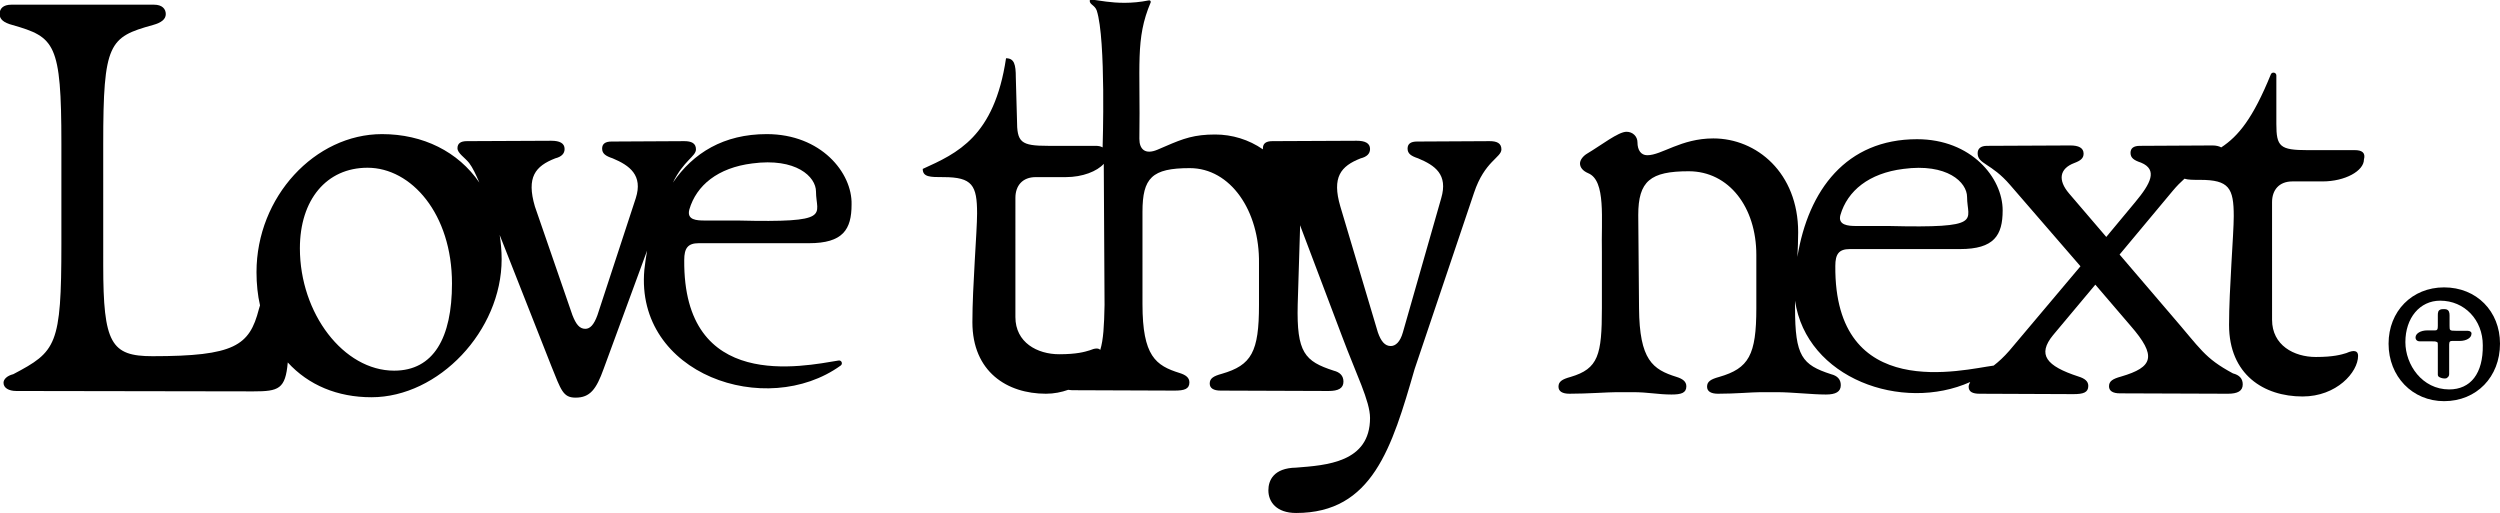
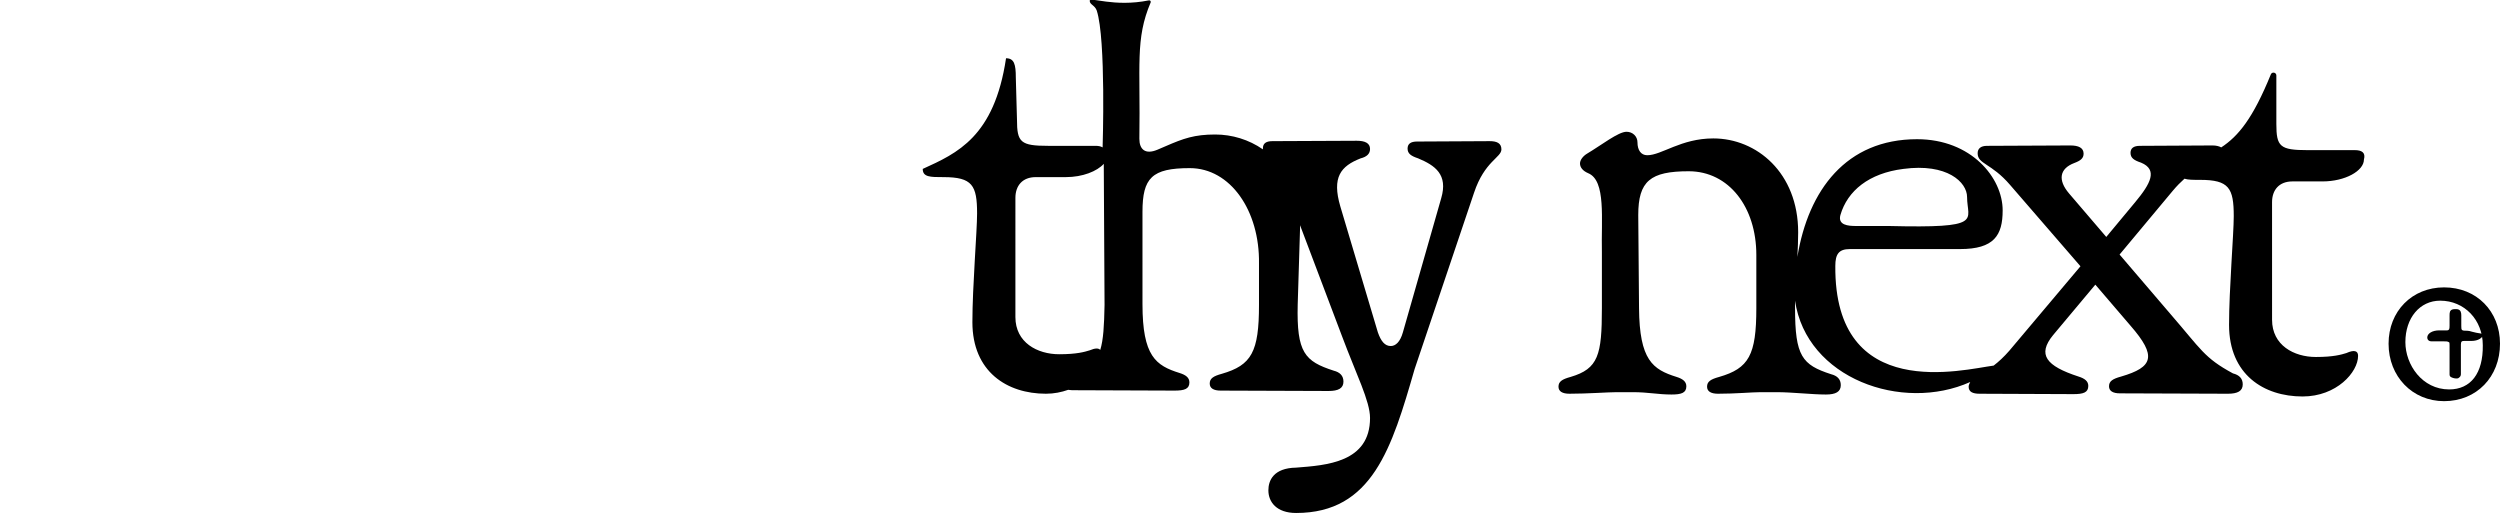
<svg xmlns="http://www.w3.org/2000/svg" id="Layer_1" x="0px" y="0px" viewBox="0 0 639.4 131.2" style="enable-background:new 0 0 639.4 131.2;" xml:space="preserve">
  <g>
    <path d="M381,36.1c-2.1,0-16.1,0.1-18.6,0.1c-1.6,0-2.4,0.6-2.4,1.8c0,1.3,0.9,1.9,2.7,2.5c4.3,1.8,7.7,4.1,5.9,10.2l-9.8,34.3  c-0.7,2.5-1.9,3.5-3.1,3.5c-1.5,0-2.5-1.2-3.3-3.5l-9.6-32.2c-2.2-7.5,0.1-10.3,5.2-12.3c1.6-0.4,2.4-1.2,2.4-2.4  c0-1.5-1.3-2.1-3.4-2.1c-2.4,0-19.4,0.1-21.6,0.1c-1.6,0-2.4,0.6-2.4,1.8c0,0.1,0,0.2,0,0.3c-3.6-2.5-7.9-3.8-12.2-3.8  c-5.3,0-8.1,1-12.7,3l-2.1,0.9c-3.1,1.3-4.6-0.1-4.6-2.8c0.3-18.9-1.1-25.5,2.9-34.9c0.1-0.3-0.2-0.6-0.5-0.5  c-8.9,1.8-15.1-1-15.1,0.1c0,1,1.3,1.1,1.8,2.5c2.4,7.4,1.5,35,1.5,35c-0.5-0.3-1.1-0.4-1.8-0.4h-12.1c-7.1,0-8-0.9-8-6.7  l-0.3-10.8c0-3.3-0.4-4.9-2.5-4.9C254.3,35,244.8,39.2,236,43.2c0,2.1,1.9,2.1,5.3,2.1c7.4,0,8.6,2.1,8.6,9.3  c0,4.6-1.2,18.6-1.2,27.8c0,12.7,8.9,18.3,18.8,18.3c2.1,0,4-0.4,5.7-1c0.3,0,0.6,0.1,1,0.1c4.6,0,22.6,0.1,26.2,0.1  c2.5,0,3.8-0.4,3.8-2.1c0-1.2-0.9-1.9-2.5-2.4c-6.1-1.9-9.5-4.3-9.5-17.6V54.2c0-8.7,2.4-11.2,12.1-11.2  c10.4,0,17.9,10.9,17.7,24.4V78c0,12-1.9,15.4-9.5,17.6c-2.2,0.6-3.1,1.2-3.1,2.5c0,1.2,1,1.8,2.8,1.8c4.6,0,24.1,0.1,27.6,0.1  c2.5,0,3.8-0.7,3.8-2.4c0-1.5-0.9-2.4-2.5-2.8c-7.4-2.4-9.5-4.6-9.2-16.9l0.6-19.5c0-0.3,0-0.5,0-0.8l10.7,28.3  c3.7,9.9,7.2,16.7,7.2,21c0,11.4-11.2,12.1-18.9,12.7c-5.8,0.1-7.1,3.3-7.1,5.8c0,3,2.1,5.8,7.1,5.8c19.5,0,24.5-16.7,30.3-36.8  L377,49.3c2.7-8.1,7-9,7-11.1C384,36.6,382.8,36.1,381,36.1z M281.4,89.5c-0.4-0.5-1.3-0.5-2.7,0.1c-1.3,0.4-3.3,1-7.8,1  c-5.6,0-11.2-3-11.2-9.5V50.6c0-3.1,1.8-5.3,5.2-5.3h7.7c4.3,0,8-1.5,9.7-3.4l0.2,36.1C282.4,83.3,282.2,86.9,281.4,89.5z" />
    <path d="M602.3,38.4h-12.1c-7.1,0-8-0.9-8-6.7V19.3c0-0.8-1.1-1-1.4-0.3c-4.6,11.3-8.3,15.8-12.7,18.7c-0.5-0.3-1.3-0.5-2.2-0.5  c-2.1,0-16.1,0.1-18.6,0.1c-1.6,0-2.4,0.6-2.4,1.8c0,1.3,0.9,1.9,2.7,2.5c4.3,1.8,2.5,5.3-1.5,10.1l-7.4,8.9l-9.5-11.1  c-3-3.5-2.4-6.4,1.3-7.8c1.6-0.6,2.4-1.2,2.4-2.4c0-1.5-1.3-2.1-3.4-2.1c-2.4,0-19.1,0.1-21.3,0.1c-1.6,0-2.4,0.7-2.4,1.9  c0,2.8,3.5,2.5,8.3,8.1l18,20.8l-18.2,21.6c-1.4,1.6-2.7,2.8-4,3.8c-7.7,1-40.8,9.7-40.5-25.5c0-3,0.9-4.3,3.7-4.3h28.2  c8.7,0,10.9-3.5,10.9-9.9c0-8.3-8-18.2-21.9-18.2c-18.1,0-27.8,13-30.6,30.1c0.1-2.1,0.2-4.2,0.2-6.3c0-15.2-10.6-24-21.7-24  c-8.3,0-13.2,4.3-16.9,4.3c-1.6,0-2.5-1.3-2.5-3.3c0-1.5-1.2-2.7-2.8-2.7c-2.1,0-6.4,3.4-10.1,5.6c-1,0.6-1.8,1.6-1.8,2.5  c0,1,0.7,1.9,2.1,2.5c4.6,1.9,3.3,11.7,3.5,20.3v14.2c0,12-0.9,15.5-8,17.6c-2.2,0.6-3.1,1.2-3.1,2.5c0,1.2,1,1.8,2.8,1.8  c4.6,0,9.9-0.4,12.1-0.4h4.1c4,0,6.4,0.6,9.9,0.6c2.5,0,3.8-0.4,3.8-2.1c0-1.2-0.9-1.9-2.5-2.4c-6.1-1.9-9.5-4.3-9.6-17.6  l-0.2-23.8c0-8.7,3.1-11.2,12.9-11.2c10.3,0,17.3,9.2,17.3,21.4v13.6c0,12-1.9,15.4-9.5,17.6c-2.2,0.6-3.1,1.2-3.1,2.5  c0,1.2,1,1.8,2.8,1.8c4.6,0,8.7-0.4,10.9-0.4h4.1c4,0,9,0.6,12.6,0.6c2.5,0,3.8-0.7,3.8-2.4c0-1.5-0.9-2.4-2.5-2.8  c-7.4-2.4-9.2-4.6-9.2-16.9c0-0.6,0-1.3,0-1.9c2.9,19.9,27.4,28.6,44.8,20.8c-0.2,0.4-0.4,0.8-0.4,1.2c0,1.3,1,1.8,2.8,1.8  c4.6,0,20.4,0.1,24,0.1c2.5,0,3.8-0.4,3.8-2.1c0-1.2-0.9-1.9-2.5-2.4c-8.3-2.7-10.6-5.6-6.5-10.6l10.8-12.9l9,10.5  c6.8,7.8,5.8,10.6-2.4,13c-2.2,0.6-3.1,1.2-3.1,2.5c0,1.2,1,1.8,2.8,1.8c4.6,0,24.1,0.1,27.6,0.1c2.5,0,3.8-0.7,3.8-2.4  c0-1.5-0.9-2.4-2.5-2.8c-7.4-4-8.1-6.1-16-15.2l-13-15.2l13.6-16.3c1-1.2,2-2.2,3-3.1c0.9,0.3,2.2,0.3,4,0.3c7.4,0,8.6,2.1,8.6,9.3  c0,4.6-1.2,18.6-1.2,27.8c0,12.7,8.9,18.3,18.8,18.3c8.7,0,14.2-6.2,14.2-10.4c0-1.3-1-1.6-3-0.7c-1.3,0.4-3.3,1-7.8,1  c-5.6,0-11.2-3-11.2-9.5V51.7c0-3.1,1.8-5.3,5.2-5.3h7.7c5.8,0,10.6-2.7,10.6-5.6C605.1,39,604,38.4,602.3,38.4z M470.7,55  c1.8-6.2,7.3-10.7,16.1-11.8c11.2-1.5,16.3,3.4,16.3,7.2c0,6,4.5,8-20,7.4h-8.4C472.7,57.8,470,57.6,470.7,55z" />
    <path d="M625.1,73.5c-8.2,0-14.2,6.1-14.2,14.4c0,8.4,6.1,14.7,14.2,14.7c8.3,0,14.3-6.2,14.3-14.7  C639.4,79.6,633.4,73.5,625.1,73.5z M626.4,99.6c-6.9,0-11.2-6.3-11.2-12.1c0-6.2,3.7-10.6,8.9-10.6c6.2,0,10.9,4.9,10.9,11.4  C635.1,95.5,631.9,99.6,626.4,99.6z" />
-     <path d="M631.1,84.6h-3c-1.6,0-1.6-0.1-1.6-1.3v-2.6c0-0.7-0.1-1.4-0.9-1.6c-0.6-0.1-1.1,0-1.2,0c-0.9,0.2-0.9,0.9-0.9,1.6v2.6  c0,0.8-0.1,1-0.3,1.1c-0.1,0.1-0.3,0.1-0.5,0.1h-1.9c-1.7,0-3,0.8-3,1.8c0,0.6,0.4,1,1.1,1h3c0.7,0,1.1,0,1.4,0.2  c0.2,0.1,0.2,0.2,0.2,0.8l0,7.5c0,0.1,0,0.4,0.3,0.6c0.3,0.2,0.9,0.4,1.4,0.4c0.3,0,0.5,0,0.7-0.2c0.3-0.2,0.5-0.5,0.5-0.9v-7.6  c0-0.8,0.3-0.9,0.8-0.9h1.9c1.7,0,3-0.8,3-1.8C632.2,85,631.8,84.6,631.1,84.6z" />
-     <path d="M196.1,34.3c-11,0-18.8,4.8-24,12.4c0,0,0,0,0,0c2.8-5.7,5.9-6.7,5.9-8.5c0-1.6-1.2-2.1-3-2.1c-2.1,0-16.1,0.1-18.6,0.1  c-1.6,0-2.4,0.6-2.4,1.8c0,1.3,0.9,1.9,2.7,2.5c4.3,1.8,7.8,4.3,5.9,10.2l-9.8,29.9c-0.9,2.5-1.9,3.5-3.1,3.5  c-1.5,0-2.4-1.2-3.3-3.5l-9.6-27.8c-2.2-7.5,0.1-10.3,5.2-12.3c1.6-0.4,2.4-1.2,2.4-2.4c0-1.5-1.3-2.1-3.4-2.1  c-2.4,0-19.4,0.1-21.6,0.1c-1.6,0-2.4,0.6-2.4,1.8c0,1.3,1.9,2.4,3,3.8c0.9,1.2,1.7,2.9,2.6,5c-5.4-7.9-14.4-12.4-24.9-12.4  c-17.1,0-32.1,16-32.1,35.3c0,3,0.3,5.9,0.9,8.5c-0.1,0.3-0.2,0.6-0.3,1c-2.4,9.3-6.2,12-27.2,12c-10.6,0-12.6-3.3-12.6-23.2V36.7  c0-25.7,1.5-27.2,12.7-30.3c2.2-0.6,3.3-1.5,3.3-2.8c0-1.3-0.9-2.4-3-2.4c-3.1,0-33.4,0-36.5,0c-2.1,0-3,1-3,2.4  c0,1.3,1,2.2,3.3,2.8C14,9.5,15.7,11,15.7,36.7v25.7c0,26-1.3,27.5-12.3,33.3c-1.6,0.4-2.5,1.3-2.5,2.2c0,1.3,1.3,2.1,3.3,2.1  c2.8,0,52.6,0.1,60.6,0.1c6.5,0,8.2-0.6,8.8-7.4c5.3,5.8,12.7,8.9,21.4,8.9c17.2,0,33.3-17,33.3-35.3c0-2.2-0.2-4.2-0.5-6.2  L141,93.6c2.5,6.2,3,8.1,6.2,8.1c3.7,0,5.3-2.1,7.2-7.4l11.1-30.2c-0.3,1.6-0.5,3.3-0.7,4.9c-2.4,26.8,31.2,38.2,50.2,24.5  c0.6-0.4,0.3-1.4-0.5-1.3c-9.2,1.5-39.8,8.1-39.5-25.7c0-3,0.9-4.3,3.7-4.3h28.2c8.7,0,10.9-3.5,10.9-9.9  C218,44.2,210,34.3,196.1,34.3z M100.8,94.8c-12.9,0-24.1-14.6-24.1-31.3c0-12.4,6.8-20.6,17.3-20.6c11.2,0,21.6,11.8,21.6,29.6  C115.6,86.4,110.9,94.8,100.8,94.8z M188.7,56.4h-8.4c-2.1,0-4.7-0.1-4-2.8c1.8-6.2,7.3-10.7,16.1-11.8c11.2-1.5,16.3,3.4,16.3,7.2  C208.7,55,213.2,57,188.7,56.4z" />
+     <path d="M631.1,84.6c-1.6,0-1.6-0.1-1.6-1.3v-2.6c0-0.7-0.1-1.4-0.9-1.6c-0.6-0.1-1.1,0-1.2,0c-0.9,0.2-0.9,0.9-0.9,1.6v2.6  c0,0.8-0.1,1-0.3,1.1c-0.1,0.1-0.3,0.1-0.5,0.1h-1.9c-1.7,0-3,0.8-3,1.8c0,0.6,0.4,1,1.1,1h3c0.7,0,1.1,0,1.4,0.2  c0.2,0.1,0.2,0.2,0.2,0.8l0,7.5c0,0.1,0,0.4,0.3,0.6c0.3,0.2,0.9,0.4,1.4,0.4c0.3,0,0.5,0,0.7-0.2c0.3-0.2,0.5-0.5,0.5-0.9v-7.6  c0-0.8,0.3-0.9,0.8-0.9h1.9c1.7,0,3-0.8,3-1.8C632.2,85,631.8,84.6,631.1,84.6z" />
  </g>
</svg>